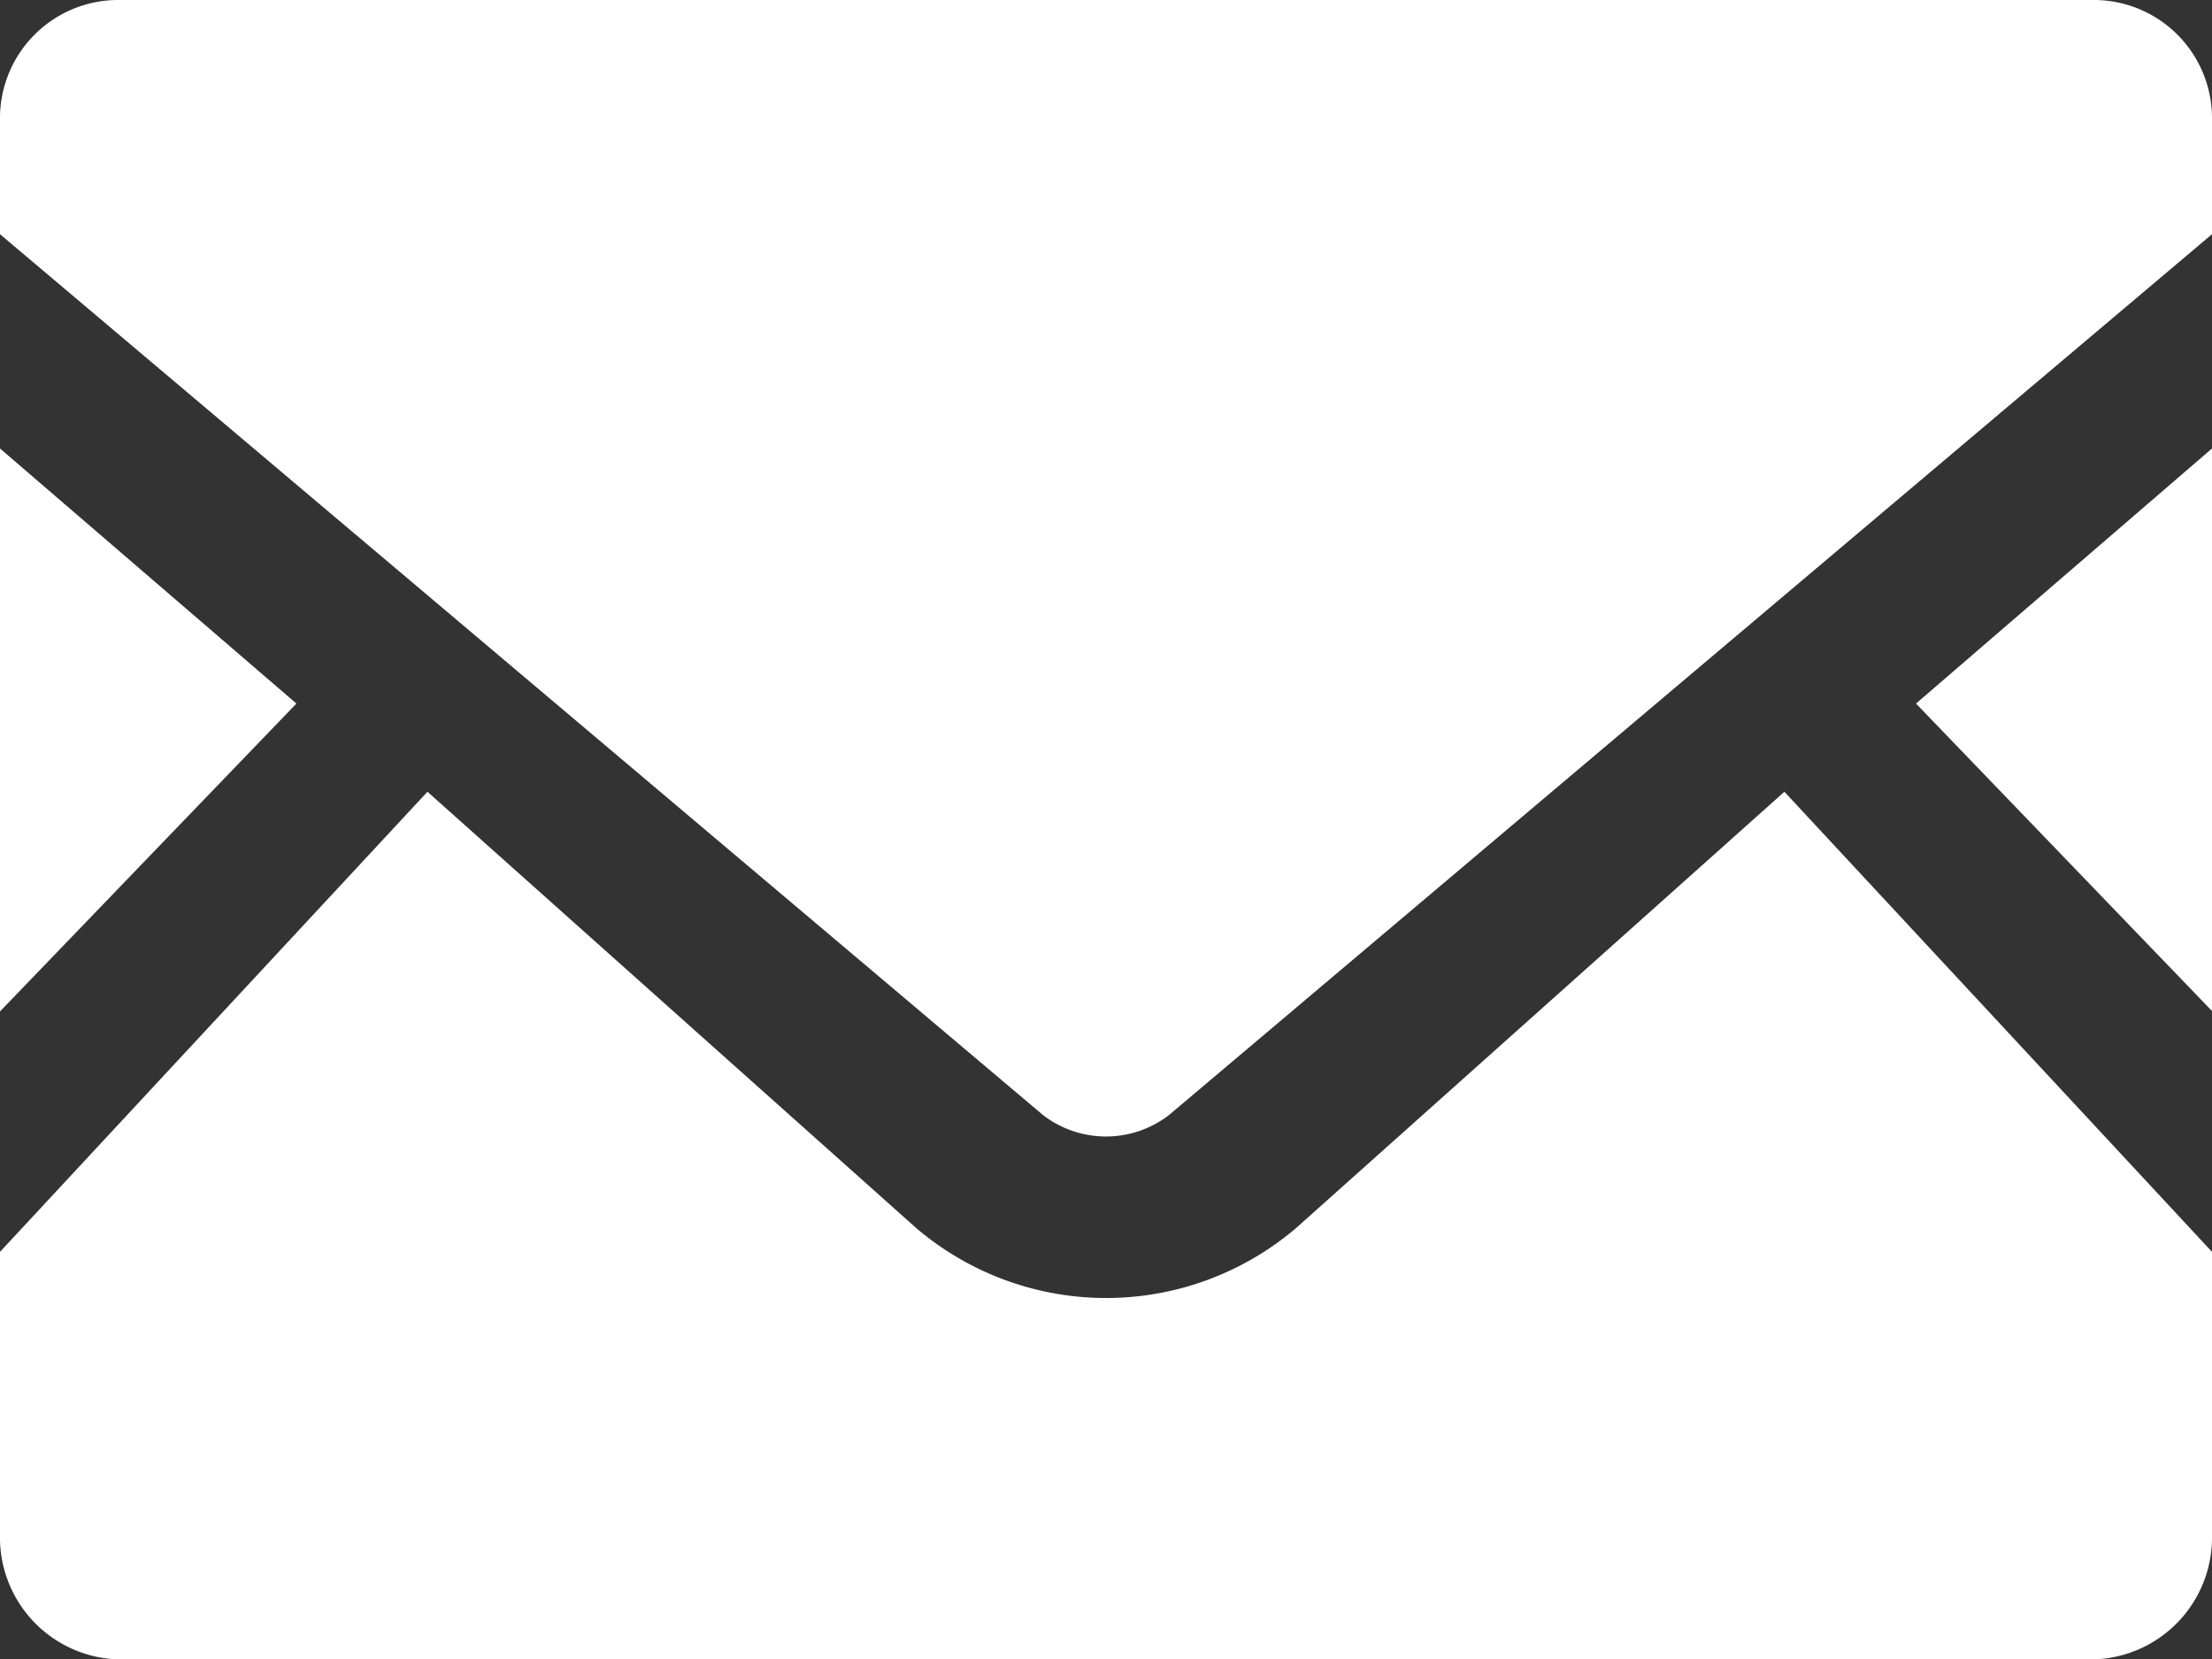
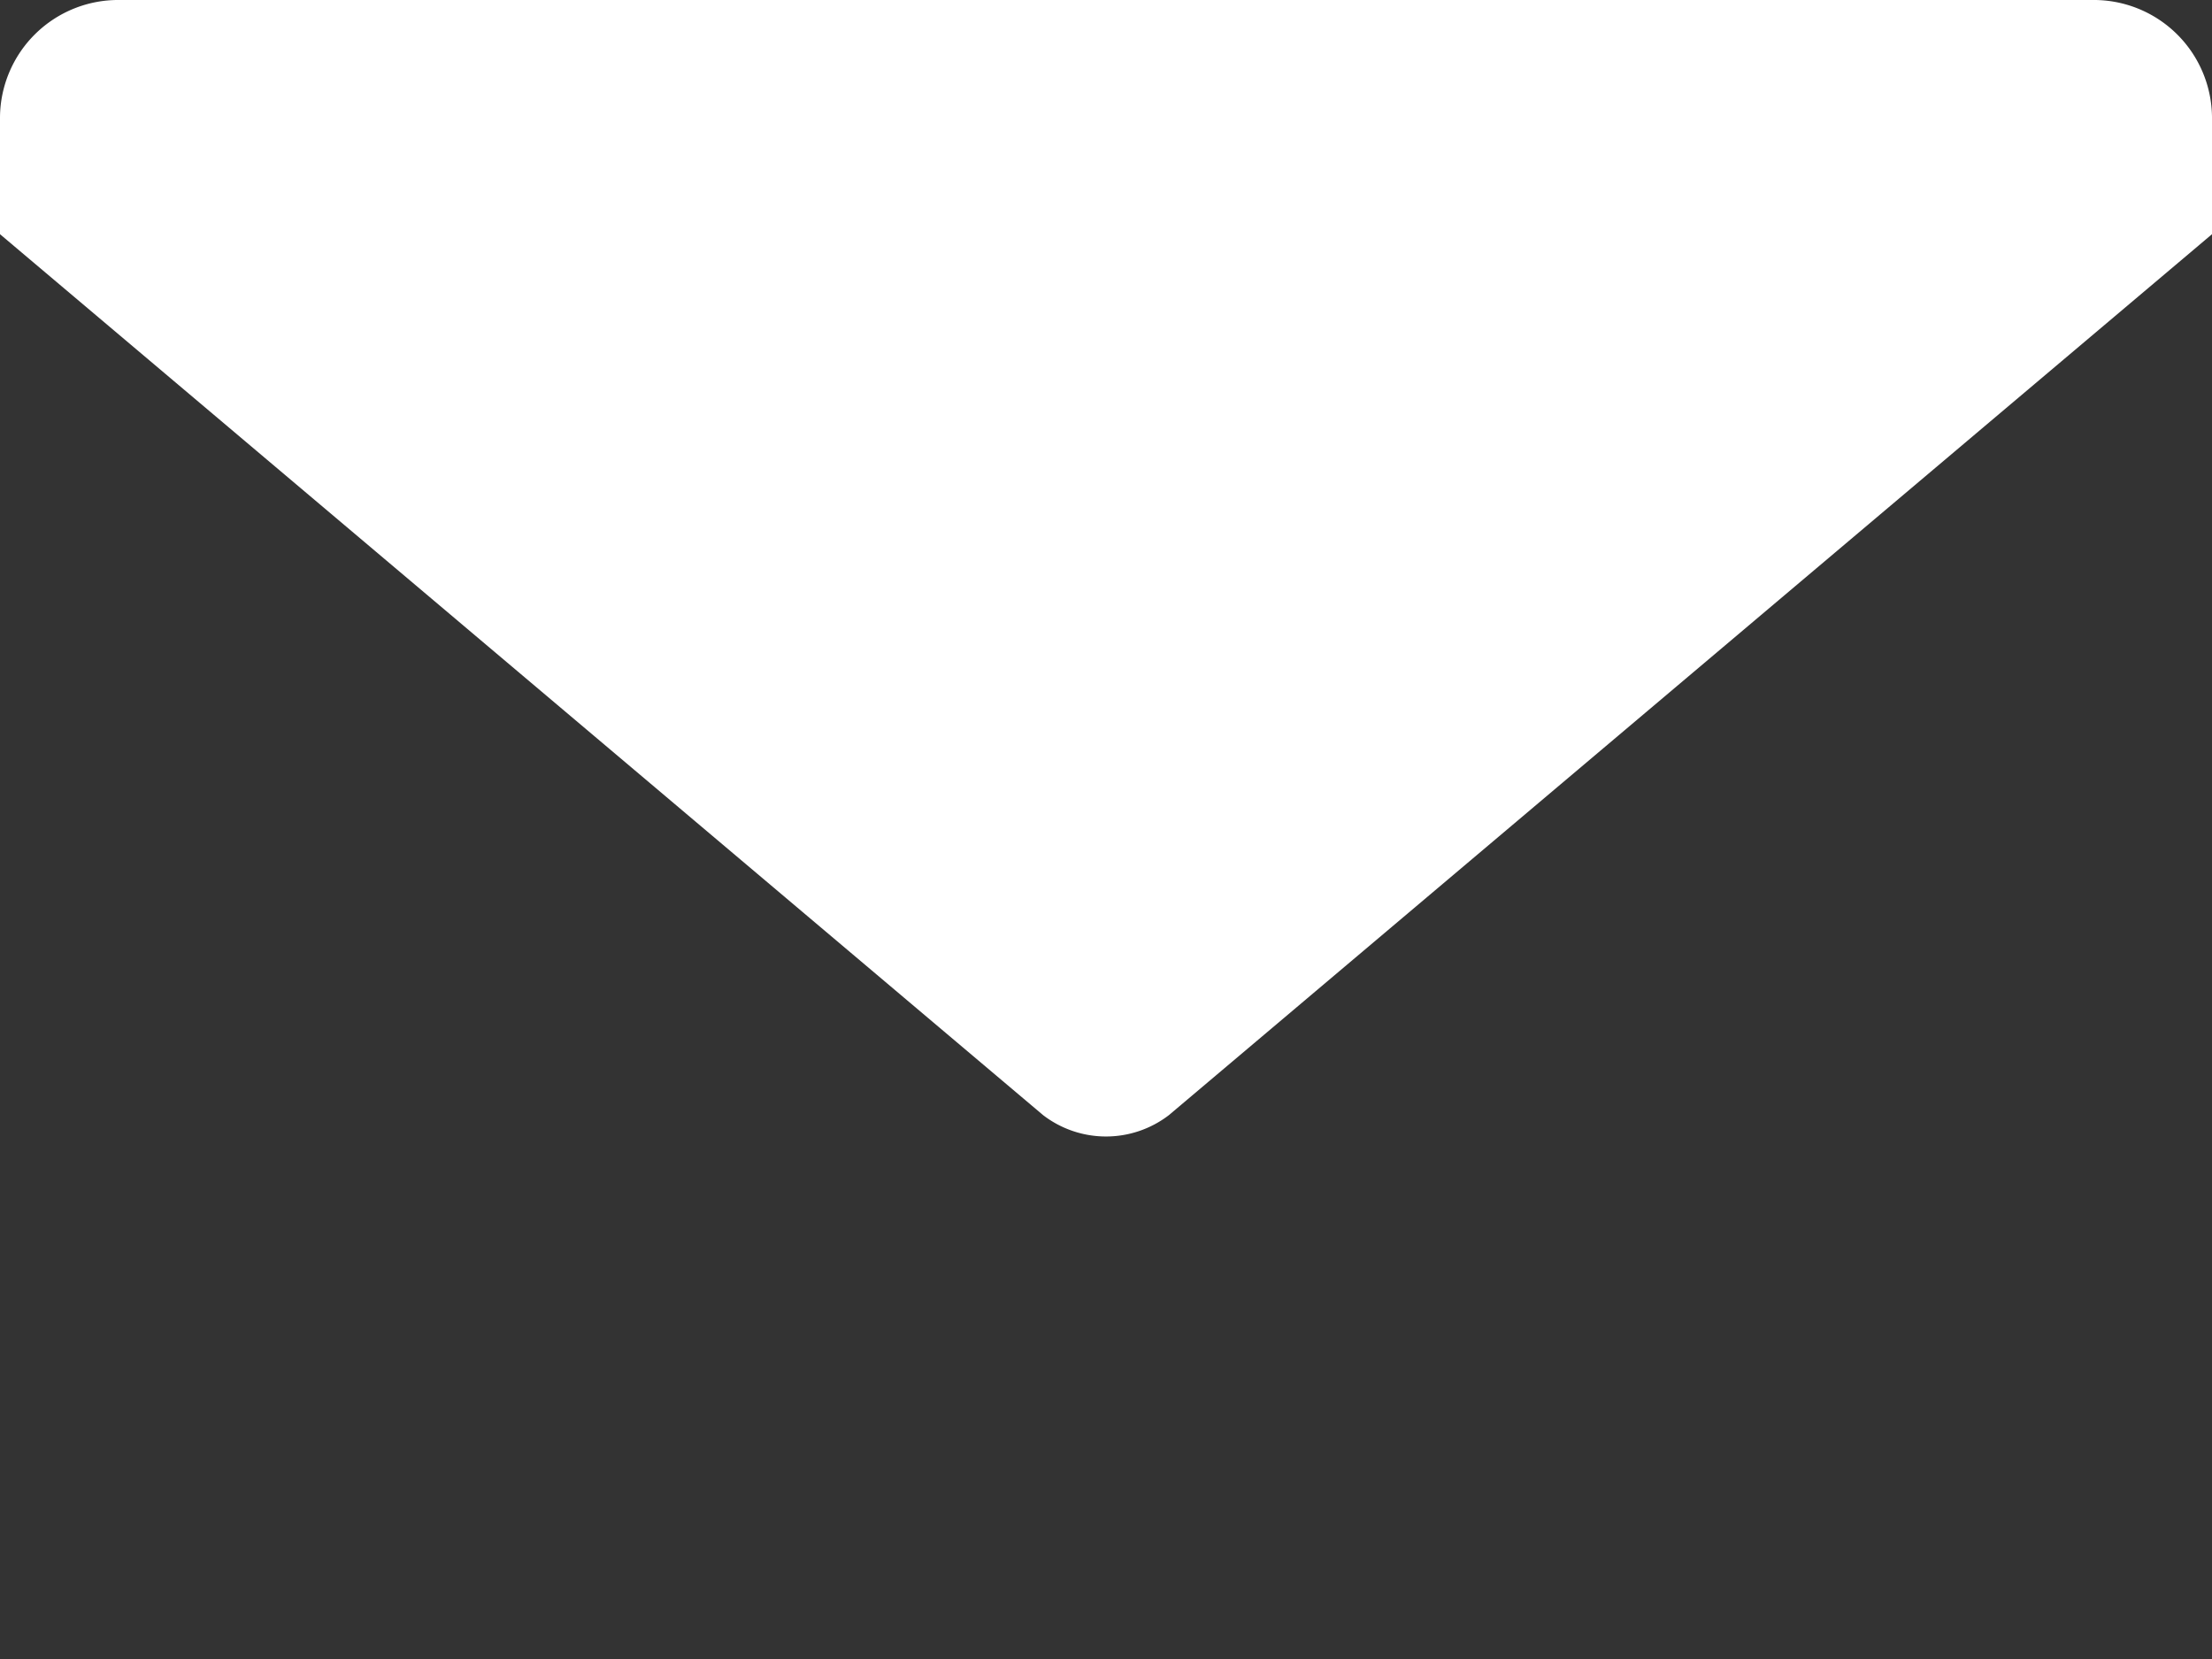
<svg xmlns="http://www.w3.org/2000/svg" width="16" height="12">
  <rect width="100%" height="100%" fill="#333333" stroke="none" />
  <g data-name="メールの無料アイコン素材 (2)" fill="#fff">
-     <path data-name="パス 16836" d="M16 7.313l-2.141-2.224L16 3.244z" />
-     <path data-name="パス 16837" d="M2.144 5.089L0 7.316V3.244z" />
-     <path data-name="パス 16838" d="M16 9.055v2.048a.882.882 0 01-.865.9H.865a.882.882 0 01-.865-.9V9.055l3.092-3.328 3.533 3.154a2.118 2.118 0 002.752 0l3.53-3.154z" />
    <path data-name="パス 16839" d="M16 .846v.848L8.455 8.066a.747.747 0 01-.91 0L0 1.694V.846A.855.855 0 01.865 0h14.27A.855.855 0 0116 .846z" />
  </g>
</svg>